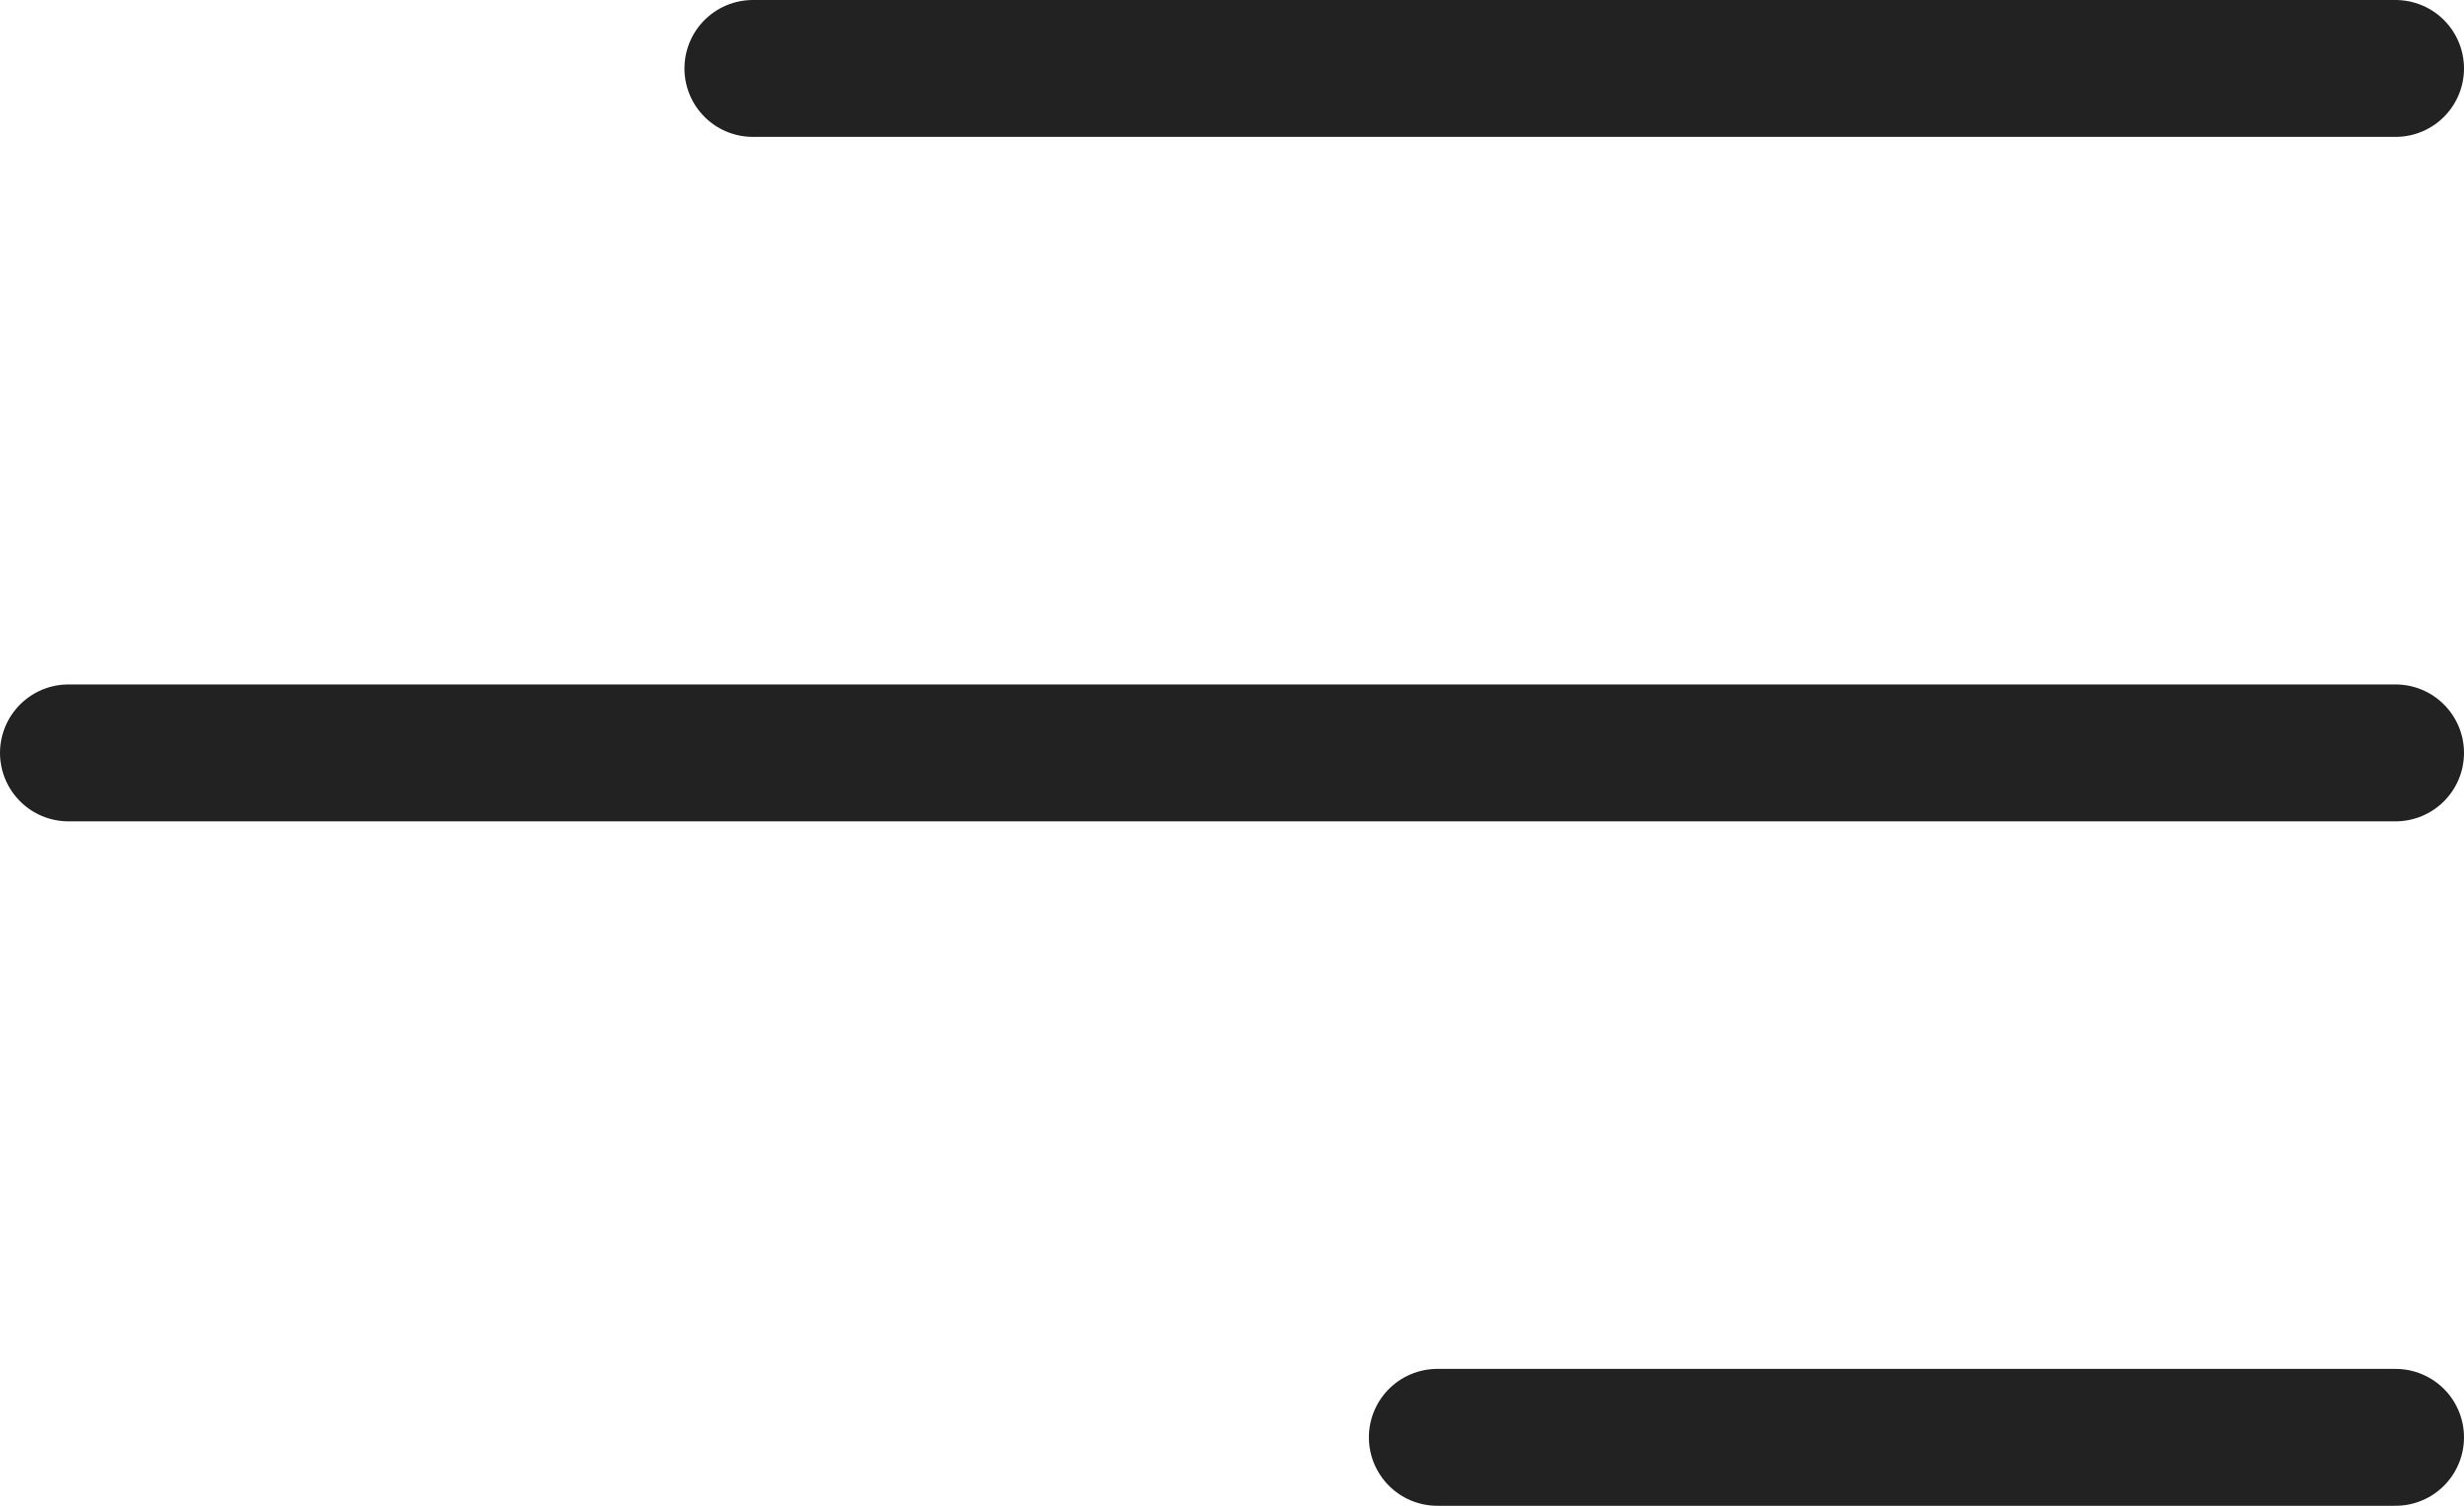
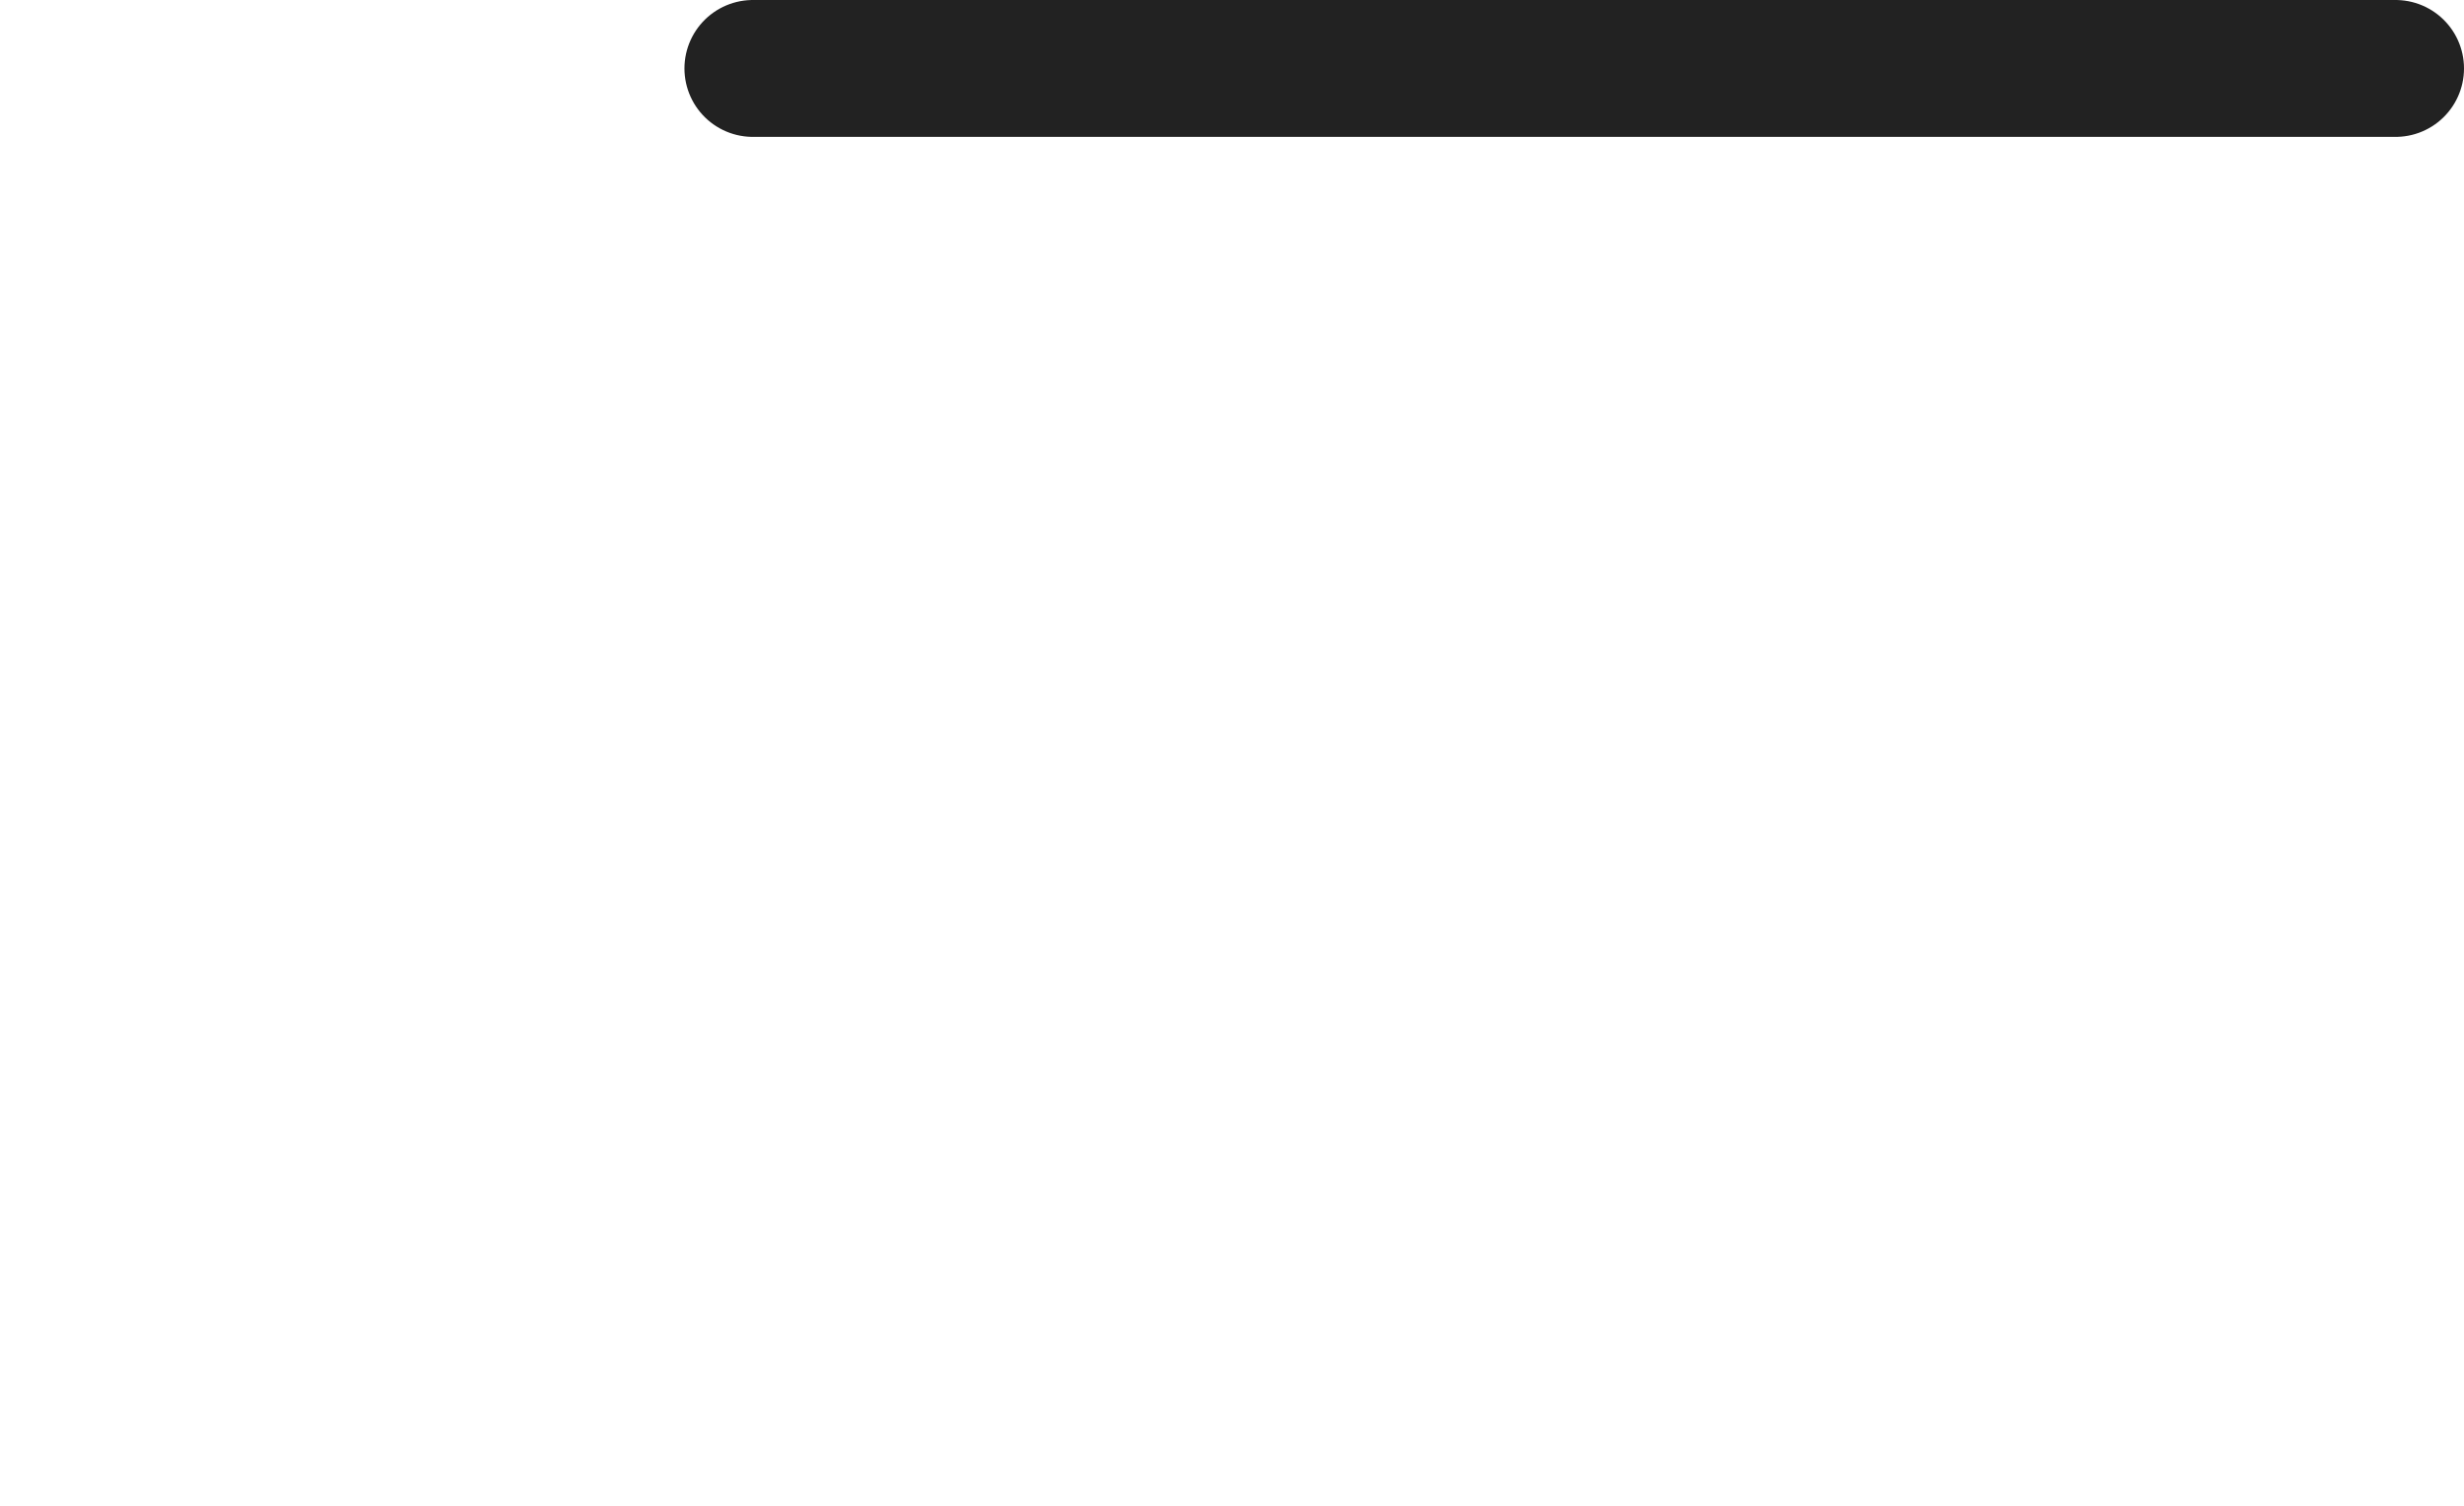
<svg xmlns="http://www.w3.org/2000/svg" width="36" height="22" viewBox="0 0 36 22" fill="none">
-   <line x1="1" y1="11" x2="35" y2="11" stroke="#222222" stroke-width="2" stroke-linecap="round" stroke-linejoin="round" />
-   <line x1="21" y1="21" x2="35" y2="21" stroke="#222222" stroke-width="2" stroke-linecap="round" stroke-linejoin="round" />
  <line x1="11" y1="1" x2="35" y2="1" stroke="#222222" stroke-width="2" stroke-linecap="round" stroke-linejoin="round" />
</svg>